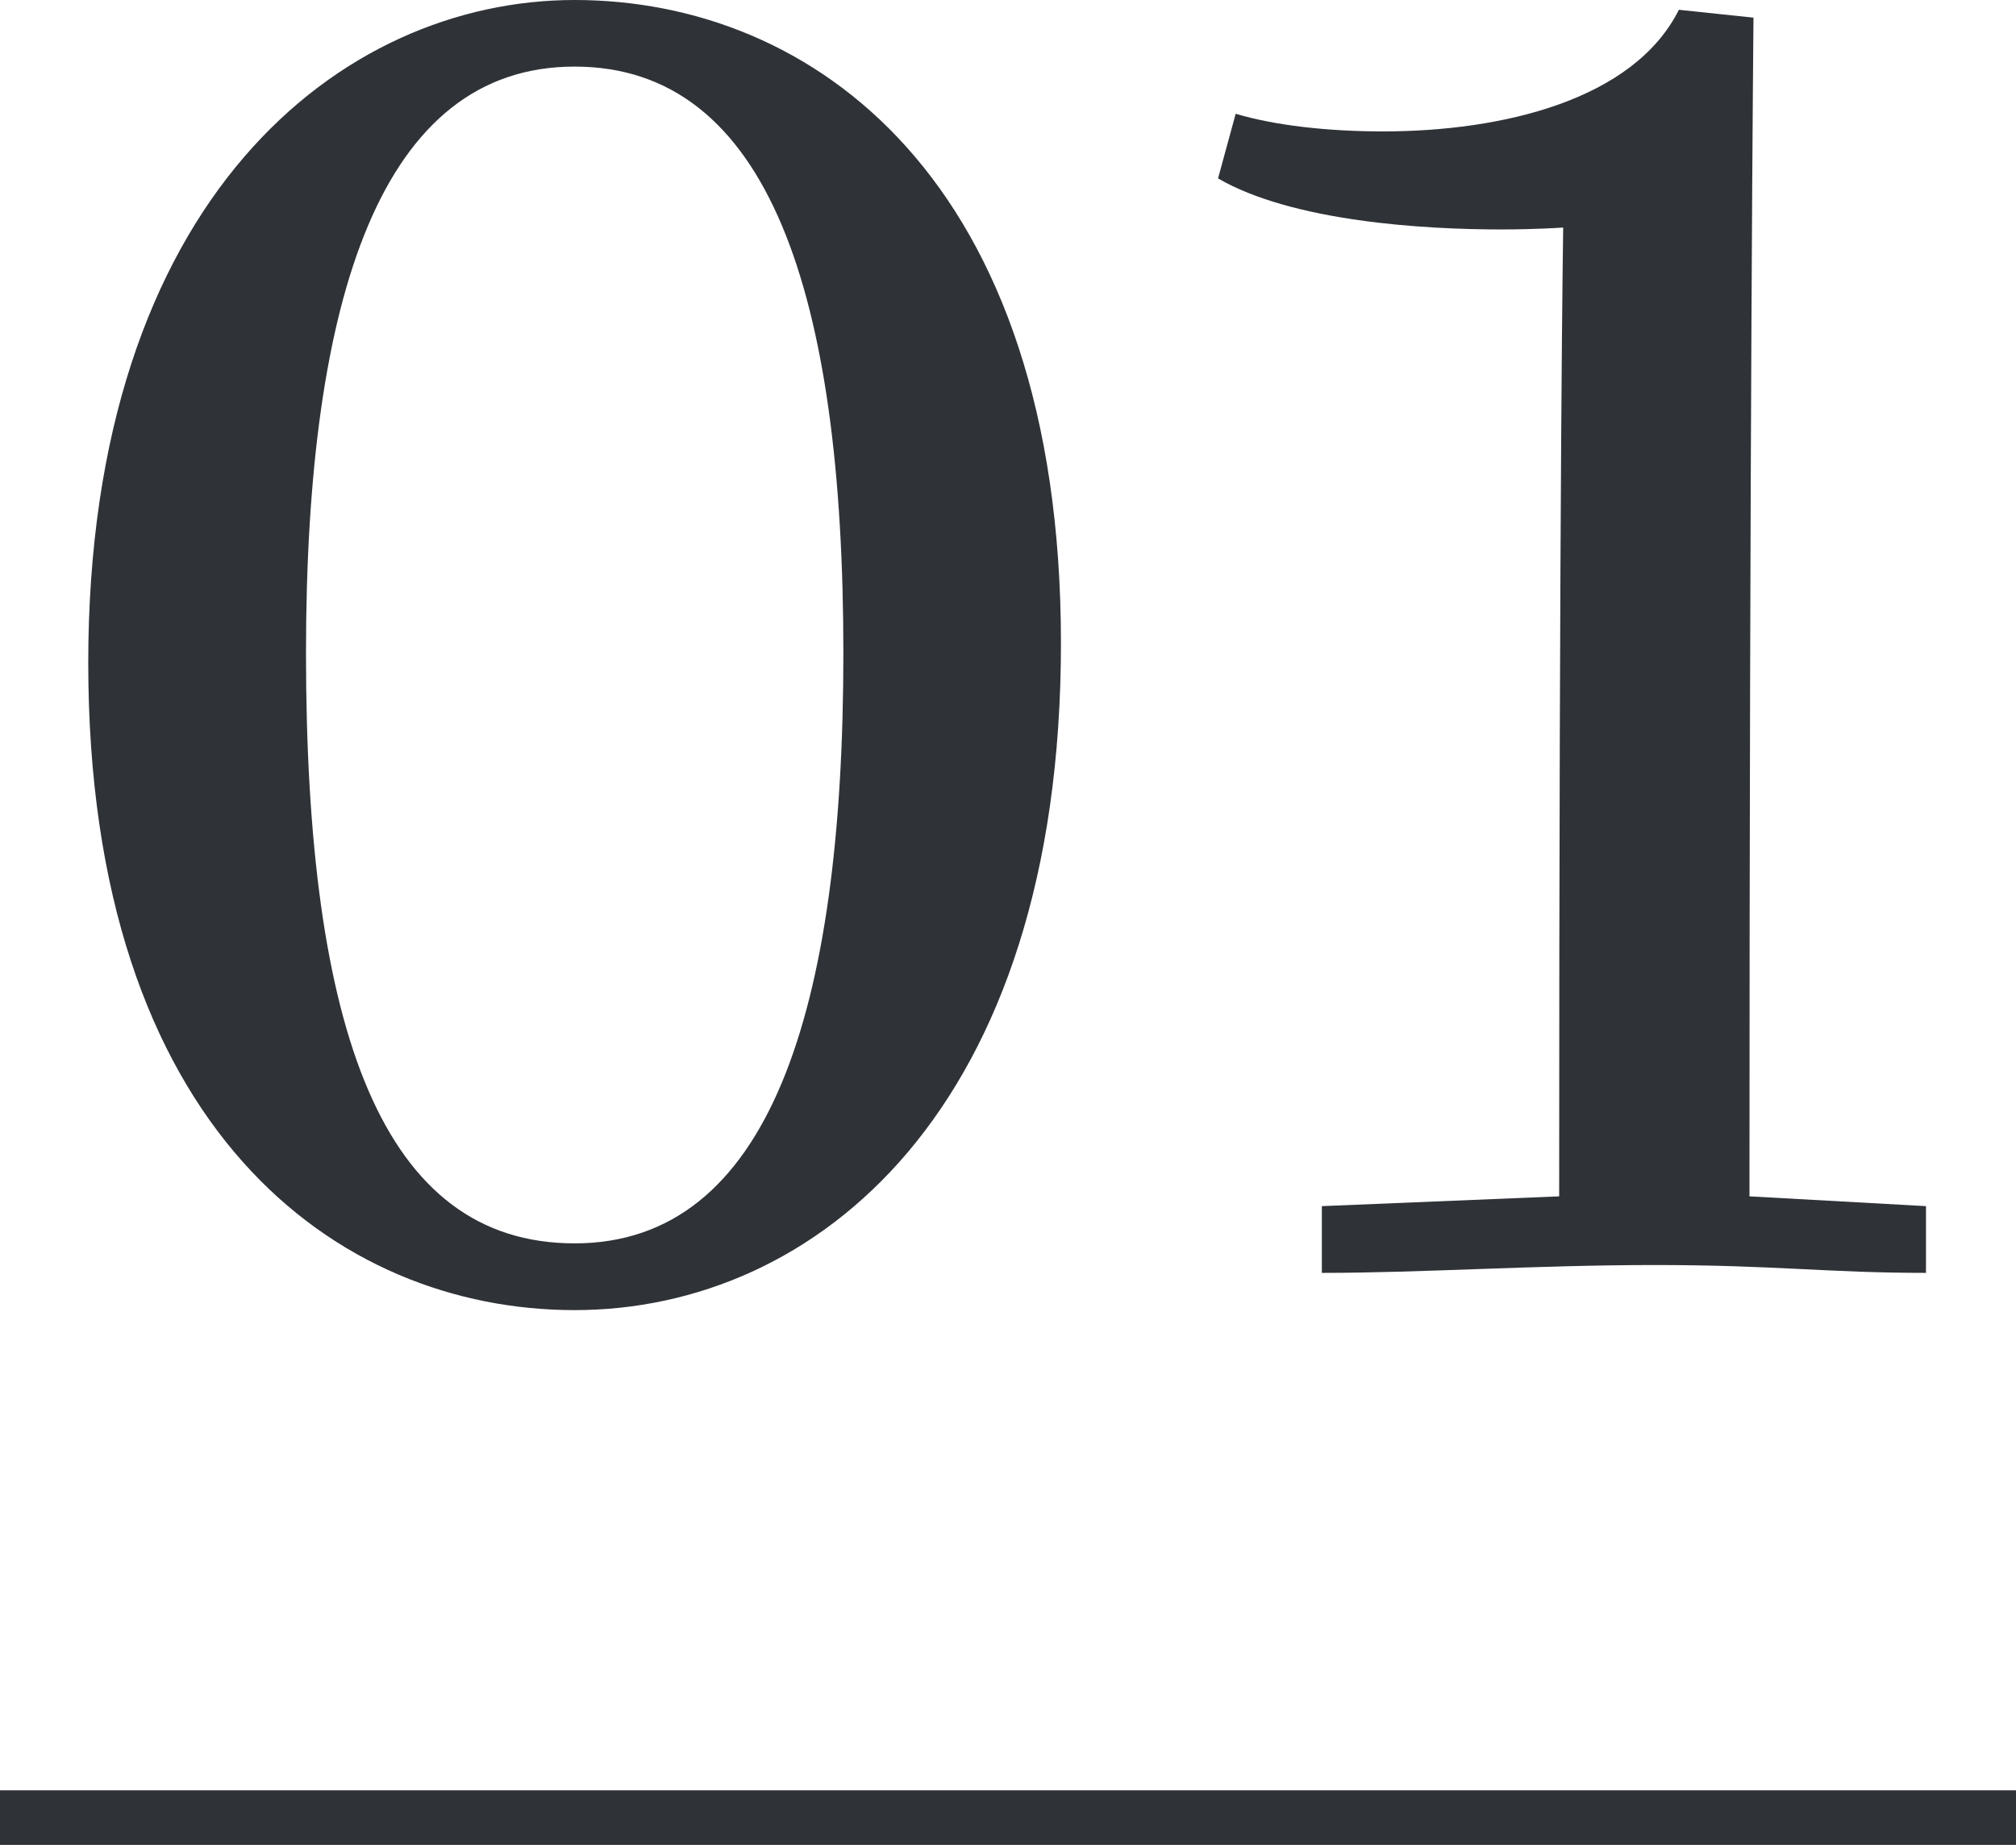
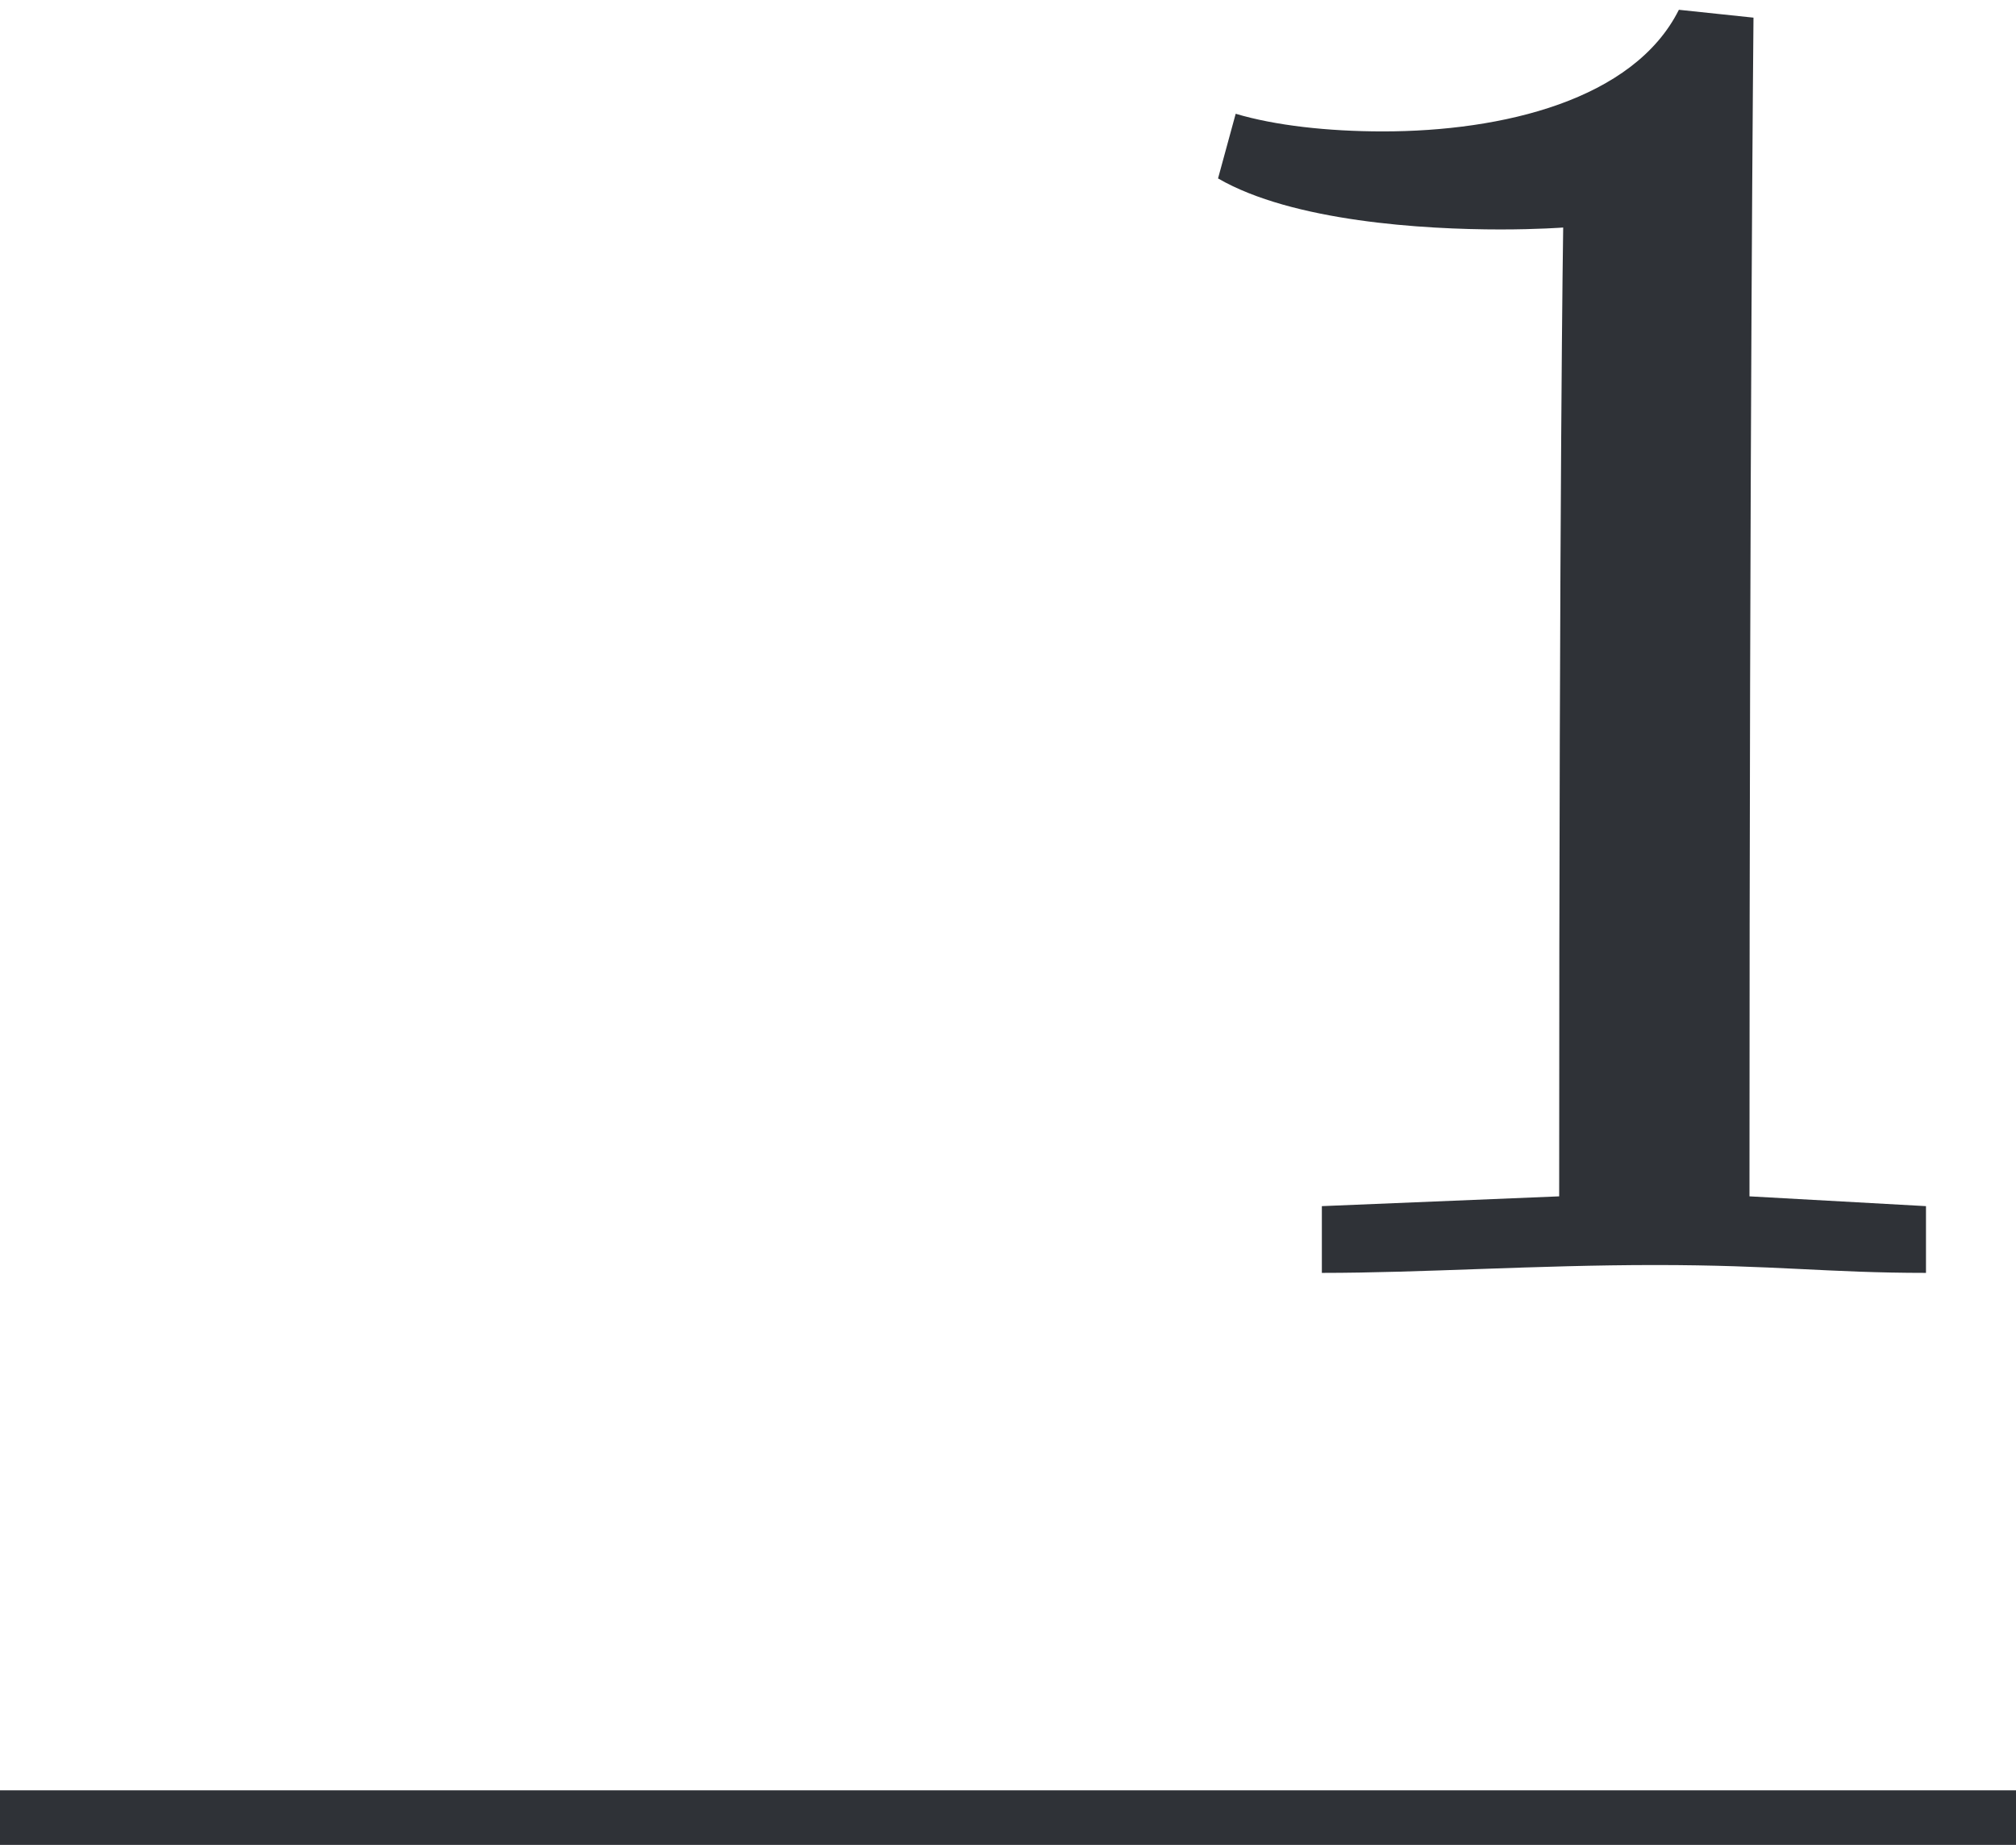
<svg xmlns="http://www.w3.org/2000/svg" version="1.1" id="Layer_1" x="0px" y="0px" viewBox="-22 132.6 1256.4 1149.8" style="enable-background:new -22 132.6 1256.4 1149.8;" xml:space="preserve">
  <style type="text/css">
	.st0{fill:#2F3237;}
</style>
  <g>
    <g>
-       <path class="st0" d="M33,545.7c0-289.6,157.7-413.1,303.1-413.1c147.9,0,303.1,111.2,303.1,400.9c0,290.9-152.8,415.6-303.1,415.6    C188.2,949.1,33,836.6,33,545.7z M503.6,539.6c0-223.7-46.5-365.5-167.5-365.5c-119.8,0-167.4,141.8-167.4,365.5    c0,235.9,47.7,367.9,167.4,367.9C457.1,907.5,503.6,763.3,503.6,539.6z" />
      <path class="st0" d="M1178.3,884.3v41.6c-61.1,0-94.1-4.9-168.7-4.9c-74.5,0-145.4,4.9-207.8,4.9v-41.6l147.9-6.1    c0-452.2,2.5-603.8,2.5-603.8s-15.9,1.2-39.1,1.2c-47.7,0-129.6-4.9-176-31.8l11-40.3c24.4,7.3,57.5,11,91.7,11    c74.6,0,156.4-19.6,184.5-75.8l46.5,4.9c0,0-2.5,251.8-2.5,734.6L1178.3,884.3z" />
    </g>
    <g>
      <rect x="-22" y="1248.4" class="st0" width="1256.4" height="34" />
    </g>
  </g>
</svg>